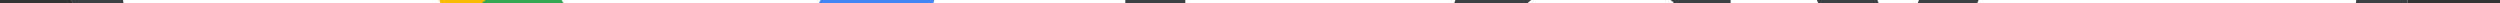
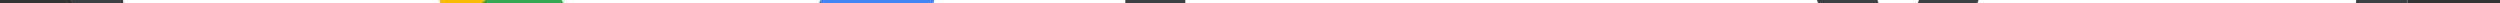
<svg xmlns="http://www.w3.org/2000/svg" version="1.1" id="G_Pay_Acceptance_Mark" x="0px" y="0px" viewBox="150 400 800 1" enable-background="new 0 0 1094 742" xml:space="preserve">
  <rect x="150" y="400" width="800" height="1" fill="#333333" stroke="none" />
  <path id="Base_1_" fill="#ffffff" d="M 722.7 170 h -352 c -110 0 -200 90 -200 200 l 0 0 c 0 110 90 200 200 200 h 352 c 110 0 200 -90 200 -200 l 0 0 C 922.7 260 832.7 170 722.7 170 z" />
  <path id="Outline" fill="#3c4043" d="M 722.7 186.2 c 24.7 0 48.7 4.9 71.3 14.5 c 21.9 9.3 41.5 22.6 58.5 39.5 c 16.9 16.9 30.2 36.6 39.5 58.5 c 9.6 22.6 14.5 46.6 14.5 71.3 s -4.9 48.7 -14.5 71.3 c -9.3 21.9 -22.6 41.5 -39.5 58.5 c -16.9 16.9 -36.6 30.2 -58.5 39.5 c -22.6 9.6 -46.6 14.5 -71.3 14.5 h -352 c -24.7 0 -48.7 -4.9 -71.3 -14.5 c -21.9 -9.3 -41.5 -22.6 -58.5 -39.5 c -16.9 -16.9 -30.2 -36.6 -39.5 -58.5 c -9.6 -22.6 -14.5 -46.6 -14.5 -71.3 s 4.9 -48.7 14.5 -71.3 c 9.3 -21.9 22.6 -41.5 39.5 -58.5 c 16.9 -16.9 36.6 -30.2 58.5 -39.5 c 22.6 -9.6 46.6 -14.5 71.3 -14.5 L 722.7 186.2 M 722.7 170 h -352 c -110 0 -200 90 -200 200 l 0 0 c 0 110 90 200 200 200 h 352 c 110 0 200 -90 200 -200 l 0 0 C 922.7 260 832.7 170 722.7 170 L 722.7 170 z" />
  <g id="G_Pay_Lockup_1_">
    <g id="Pay_Typeface_3_">
      <path id="Letter_p_3_" fill="#3c4043" d="M 529.3 384.2 v 60.5 h -19.2 V 295.3 H 561 c 12.9 0 23.9 4.3 32.9 12.9 c 9.2 8.6 13.8 19.1 13.8 31.5 c 0 12.7 -4.6 23.2 -13.8 31.7 c -8.9 8.5 -19.9 12.7 -32.9 12.7 h -31.7 V 384.2 z M 529.3 313.7 v 52.1 h 32.1 c 7.6 0 14 -2.6 19 -7.7 c 5.1 -5.1 7.7 -11.3 7.7 -18.3 c 0 -6.9 -2.6 -13 -7.7 -18.1 c -5 -5.3 -11.3 -7.9 -19 -7.9 h -32.1 V 313.7 z" />
-       <path id="Letter_a_3_" fill="#3c4043" d="M 657.9 339.1 c 14.2 0 25.4 3.8 33.6 11.4 c 8.2 7.6 12.3 18 12.3 31.2 v 63 h -18.3 v -14.2 h -0.8 c -7.9 11.7 -18.5 17.5 -31.7 17.5 c -11.3 0 -20.7 -3.3 -28.3 -10 s -11.4 -15 -11.4 -25 c 0 -10.6 4 -19 12 -25.2 c 8 -6.3 18.7 -9.4 32 -9.4 c 11.4 0 20.8 2.1 28.1 6.3 v -4.4 c 0 -6.7 -2.6 -12.3 -7.9 -17 c -5.3 -4.7 -11.5 -7 -18.6 -7 c -10.7 0 -19.2 4.5 -25.4 13.6 l -16.9 -10.6 C 625.9 345.8 639.7 339.1 657.9 339.1 z M 633.1 413.3 c 0 5 2.1 9.2 6.4 12.5 c 4.2 3.3 9.2 5 14.9 5 c 8.1 0 15.3 -3 21.6 -9 s 9.5 -13 9.5 -21.1 c -6 -4.7 -14.3 -7.1 -25 -7.1 c -7.8 0 -14.3 1.9 -19.5 5.6 C 635.7 403.1 633.1 407.8 633.1 413.3 z" />
      <path id="Letter_y_3_" fill="#3c4043" d="M 808.2 342.4 l -64 147.2 h -19.8 l 23.8 -51.5 L 706 342.4 h 20.9 l 30.4 73.4 h 0.4 l 29.6 -73.4 H 808.2 z" />
    </g>
    <g id="G_Mark_1_">
      <path id="Blue_500" fill="#4285f4" d="M 452.9 372 c 0 -6.3 -0.6 -12.3 -1.6 -18 h -80.5 v 33 L 417.2 387 c -1.9 11 -7.9 20.3 -17.2 26.6 v 21.4 h 27.6 C 443.7 420.1 452.9 398 452.9 372 z" />
      <path id="Green_500_1_" fill="#34a853" d="M 400 413.6 c -7.7 5.2 -17.6 8.2 -29.1 8.2 c -22.4 0 -41.3 -15.1 -48.1 -35.4 h -28.5 v 22.1 c 14.1 28 43.1 47.2 76.6 47.2 c 23.1 0 42.6 -7.6 56.7 -20.7 L 400 413.6 z" />
      <path id="Yellow_500_1_" fill="#fabb05" d="M 320.1 370.1 c 0 -5.7 0.9 -11.2 2.7 -16.4 v -22.1 h -28.5 c -5.8 11.6 -9.1 24.6 -9.1 38.5 s 3.3 26.9 9.1 38.5 l 28.5 -22.1 C 321 381.3 320.1 375.8 320.1 370.1 z" />
      <path id="Red_500" fill="#e94235" d="M 370.9 318.3 c 12.6 0 23.9 4.3 32.9 12.8 l 24.4 -24.4 c -14.8 -13.8 -34.2 -22.3 -57.3 -22.3 c -33.5 0 -62.5 19.2 -76.6 47.2 l 28.5 22.1 C 329.6 333.4 348.5 318.3 370.9 318.3 z" />
    </g>
  </g>
</svg>